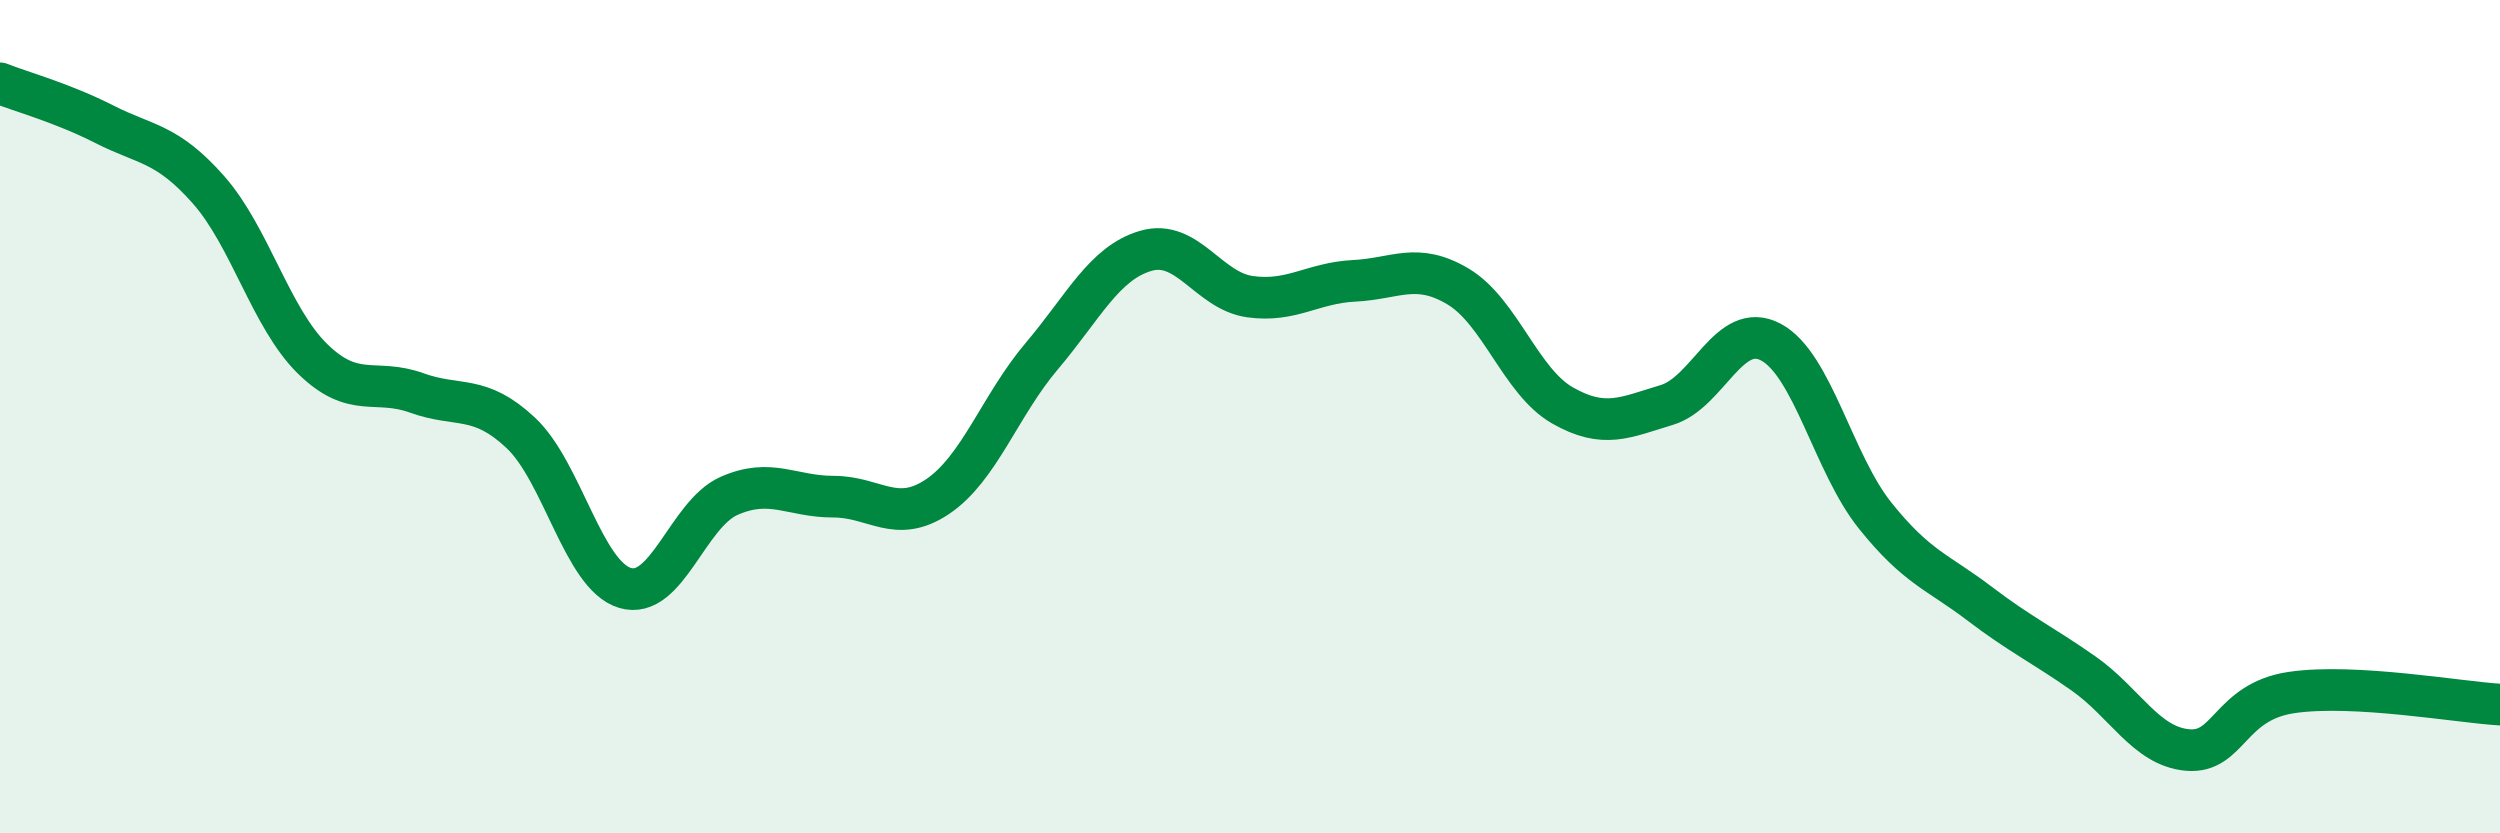
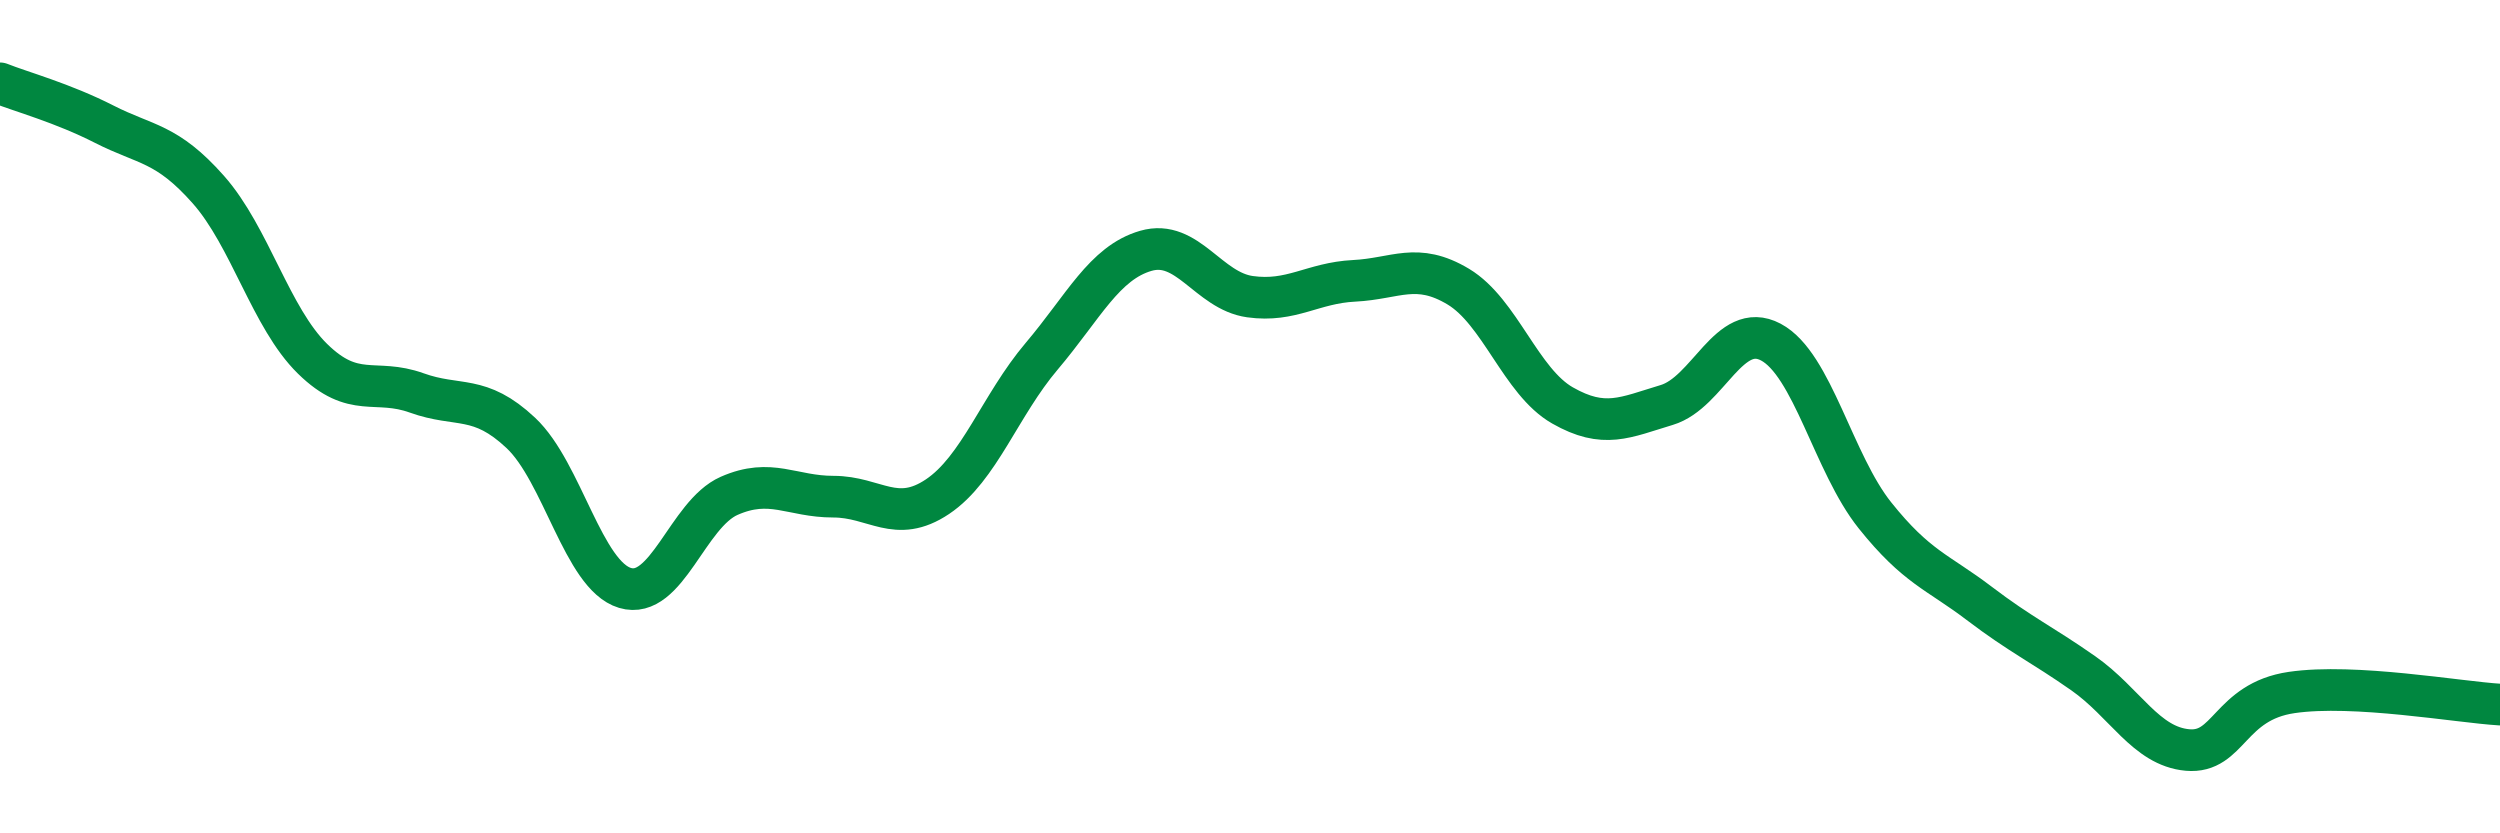
<svg xmlns="http://www.w3.org/2000/svg" width="60" height="20" viewBox="0 0 60 20">
-   <path d="M 0,2 C 0.5,2.2 1.5,2.47 2.5,2.98 C 3.5,3.49 4,3.42 5,4.55 C 6,5.68 6.5,7.63 7.5,8.61 C 8.5,9.59 9,9.07 10,9.43 C 11,9.79 11.5,9.45 12.5,10.39 C 13.5,11.33 14,13.81 15,14.11 C 16,14.41 16.5,12.34 17.5,11.9 C 18.5,11.46 19,11.92 20,11.92 C 21,11.92 21.5,12.59 22.5,11.92 C 23.5,11.25 24,9.73 25,8.55 C 26,7.37 26.5,6.31 27.5,6.02 C 28.5,5.73 29,6.98 30,7.12 C 31,7.26 31.5,6.79 32.5,6.74 C 33.5,6.69 34,6.28 35,6.88 C 36,7.48 36.5,9.16 37.5,9.73 C 38.5,10.3 39,10.02 40,9.72 C 41,9.42 41.5,7.68 42.5,8.21 C 43.5,8.74 44,11.12 45,12.37 C 46,13.62 46.5,13.72 47.5,14.48 C 48.5,15.24 49,15.46 50,16.16 C 51,16.86 51.5,17.91 52.5,18 C 53.5,18.09 53.5,16.84 55,16.62 C 56.5,16.4 59,16.85 60,16.91L60 20L0 20Z" fill="#008740" opacity="0.1" stroke-linecap="round" stroke-linejoin="round" />
  <path d="M 0,2 C 0.5,2.2 1.5,2.47 2.5,2.98 C 3.5,3.49 4,3.42 5,4.55 C 6,5.68 6.5,7.63 7.5,8.61 C 8.5,9.59 9,9.07 10,9.43 C 11,9.79 11.5,9.45 12.5,10.39 C 13.5,11.33 14,13.81 15,14.11 C 16,14.41 16.5,12.34 17.5,11.9 C 18.5,11.46 19,11.92 20,11.92 C 21,11.92 21.5,12.59 22.5,11.92 C 23.5,11.25 24,9.73 25,8.55 C 26,7.37 26.5,6.31 27.5,6.02 C 28.5,5.73 29,6.98 30,7.12 C 31,7.26 31.5,6.79 32.5,6.74 C 33.5,6.69 34,6.28 35,6.88 C 36,7.48 36.5,9.16 37.5,9.73 C 38.5,10.3 39,10.02 40,9.72 C 41,9.42 41.5,7.68 42.5,8.21 C 43.5,8.74 44,11.12 45,12.37 C 46,13.62 46.5,13.72 47.5,14.48 C 48.5,15.24 49,15.46 50,16.16 C 51,16.86 51.5,17.91 52.5,18 C 53.5,18.09 53.5,16.84 55,16.62 C 56.5,16.4 59,16.85 60,16.91" stroke="#008740" stroke-width="1" fill="none" stroke-linecap="round" stroke-linejoin="round" />
</svg>